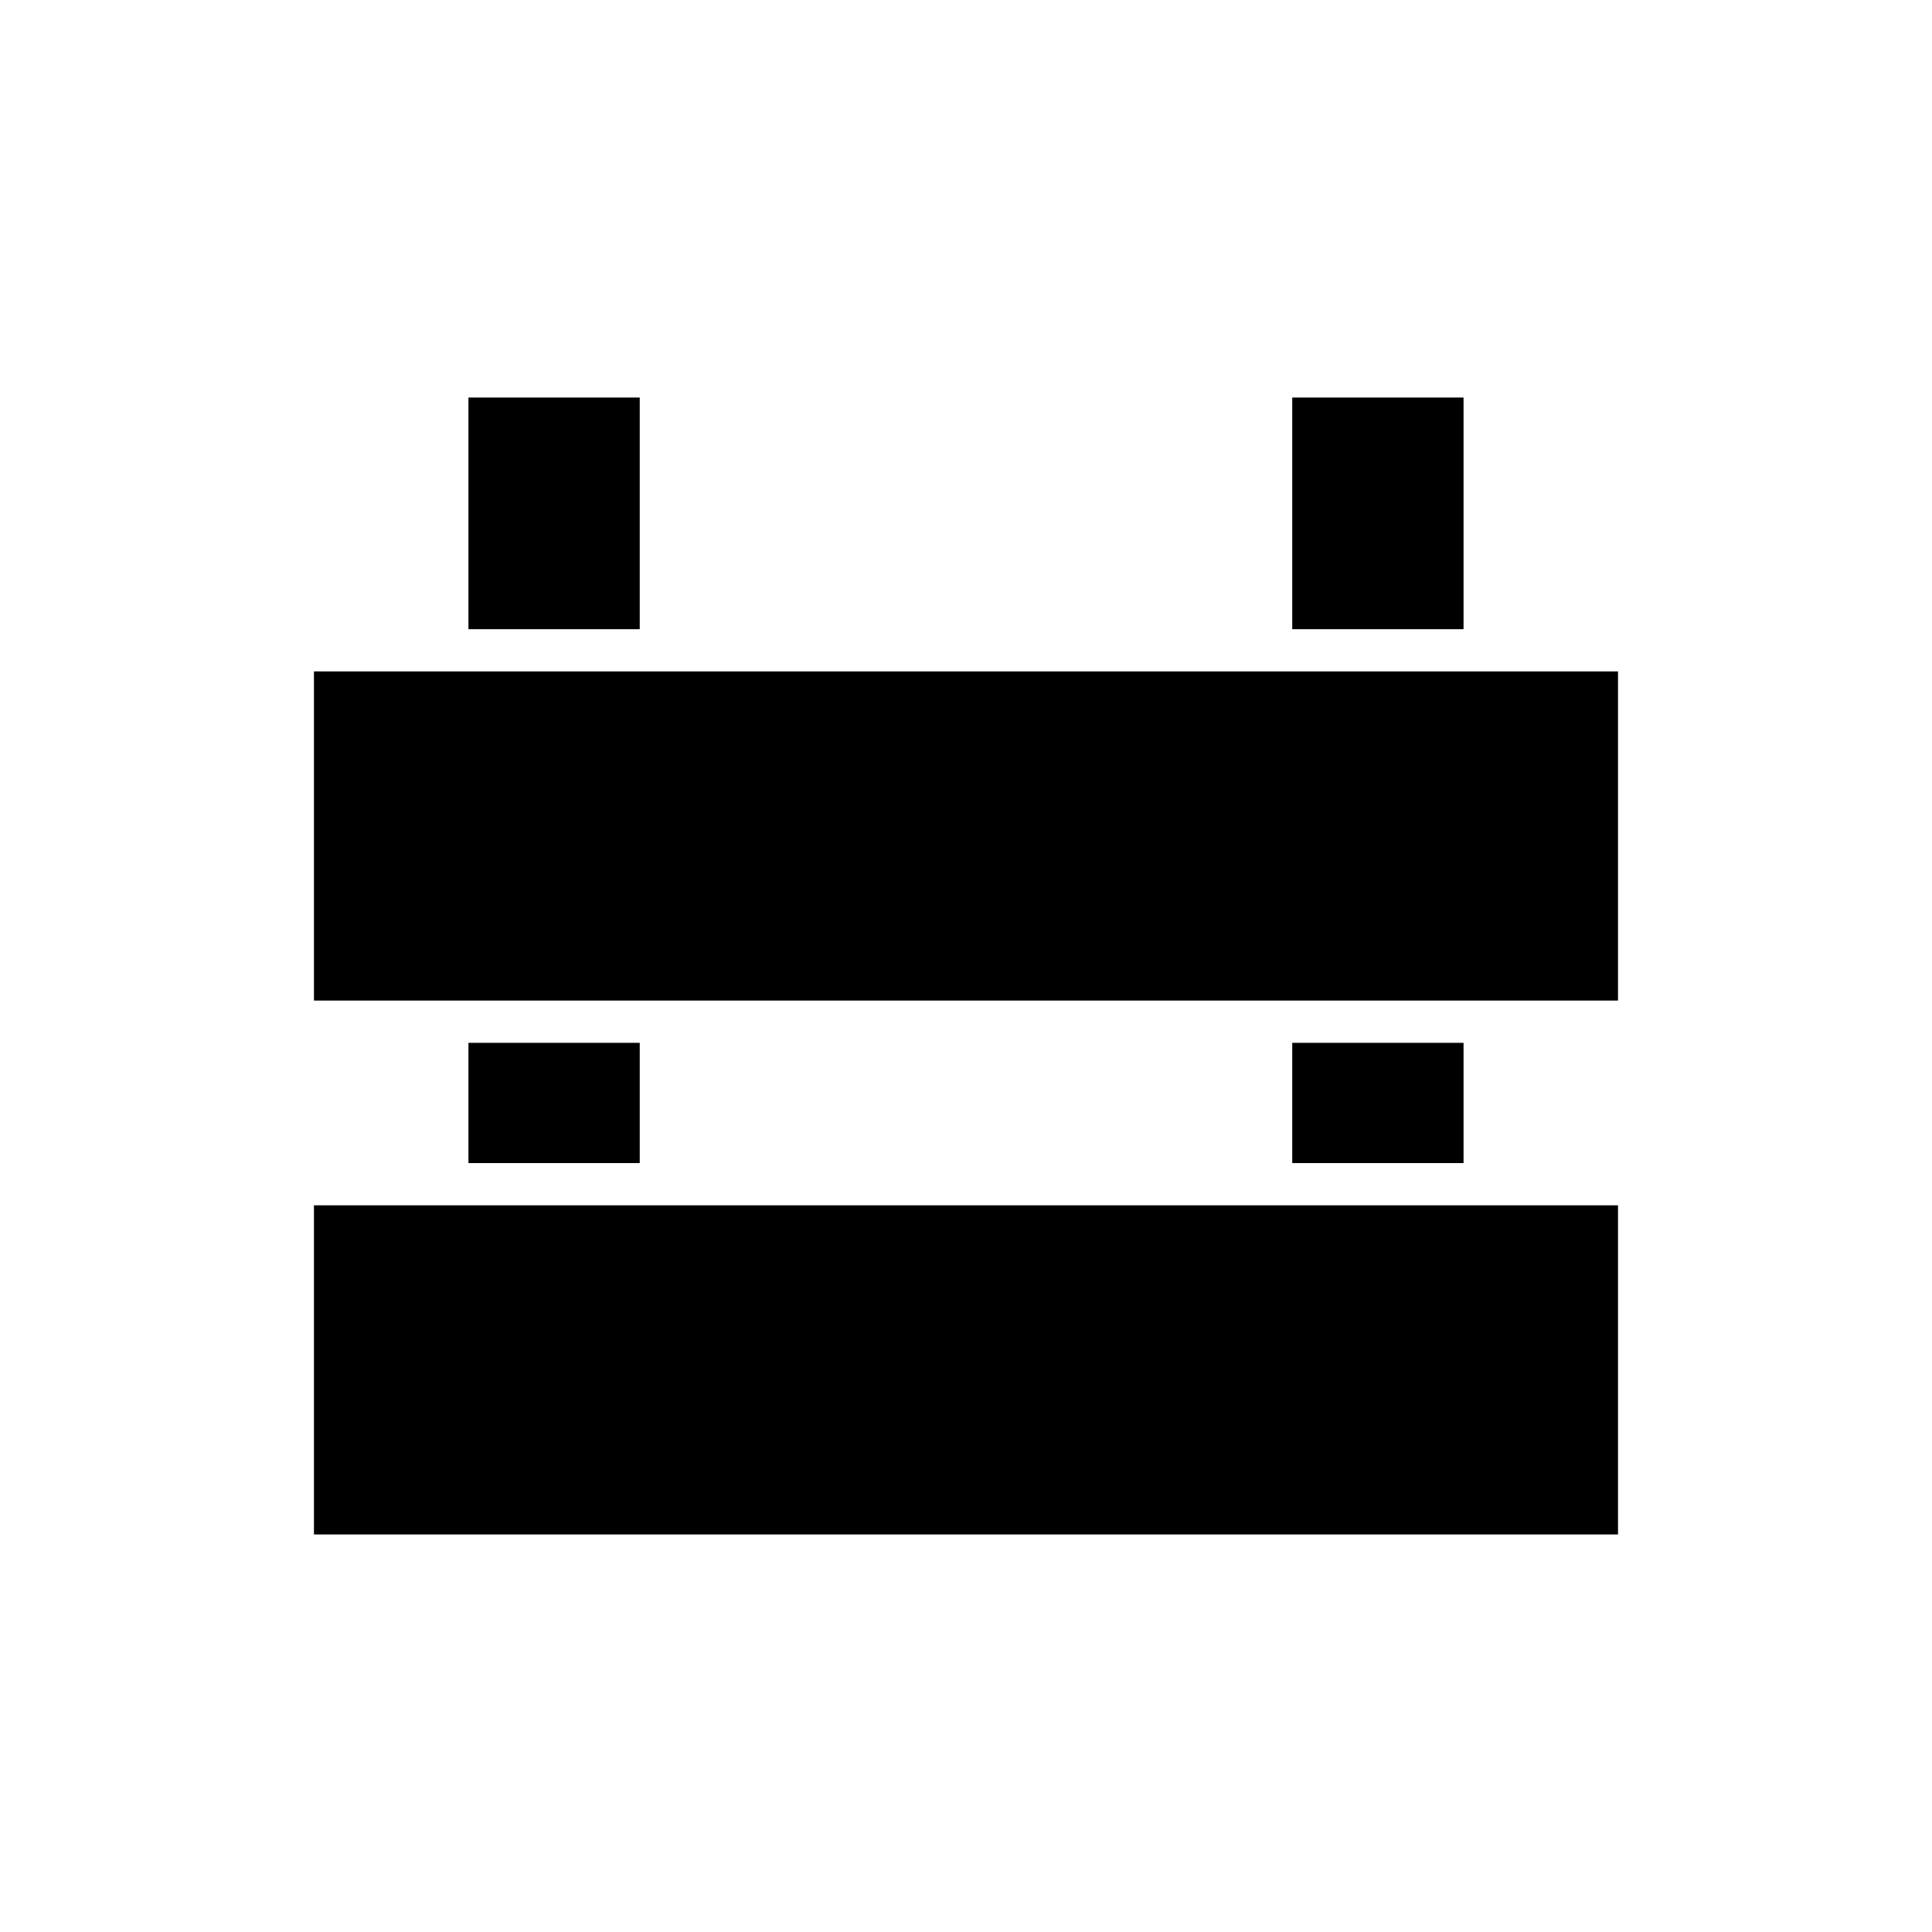
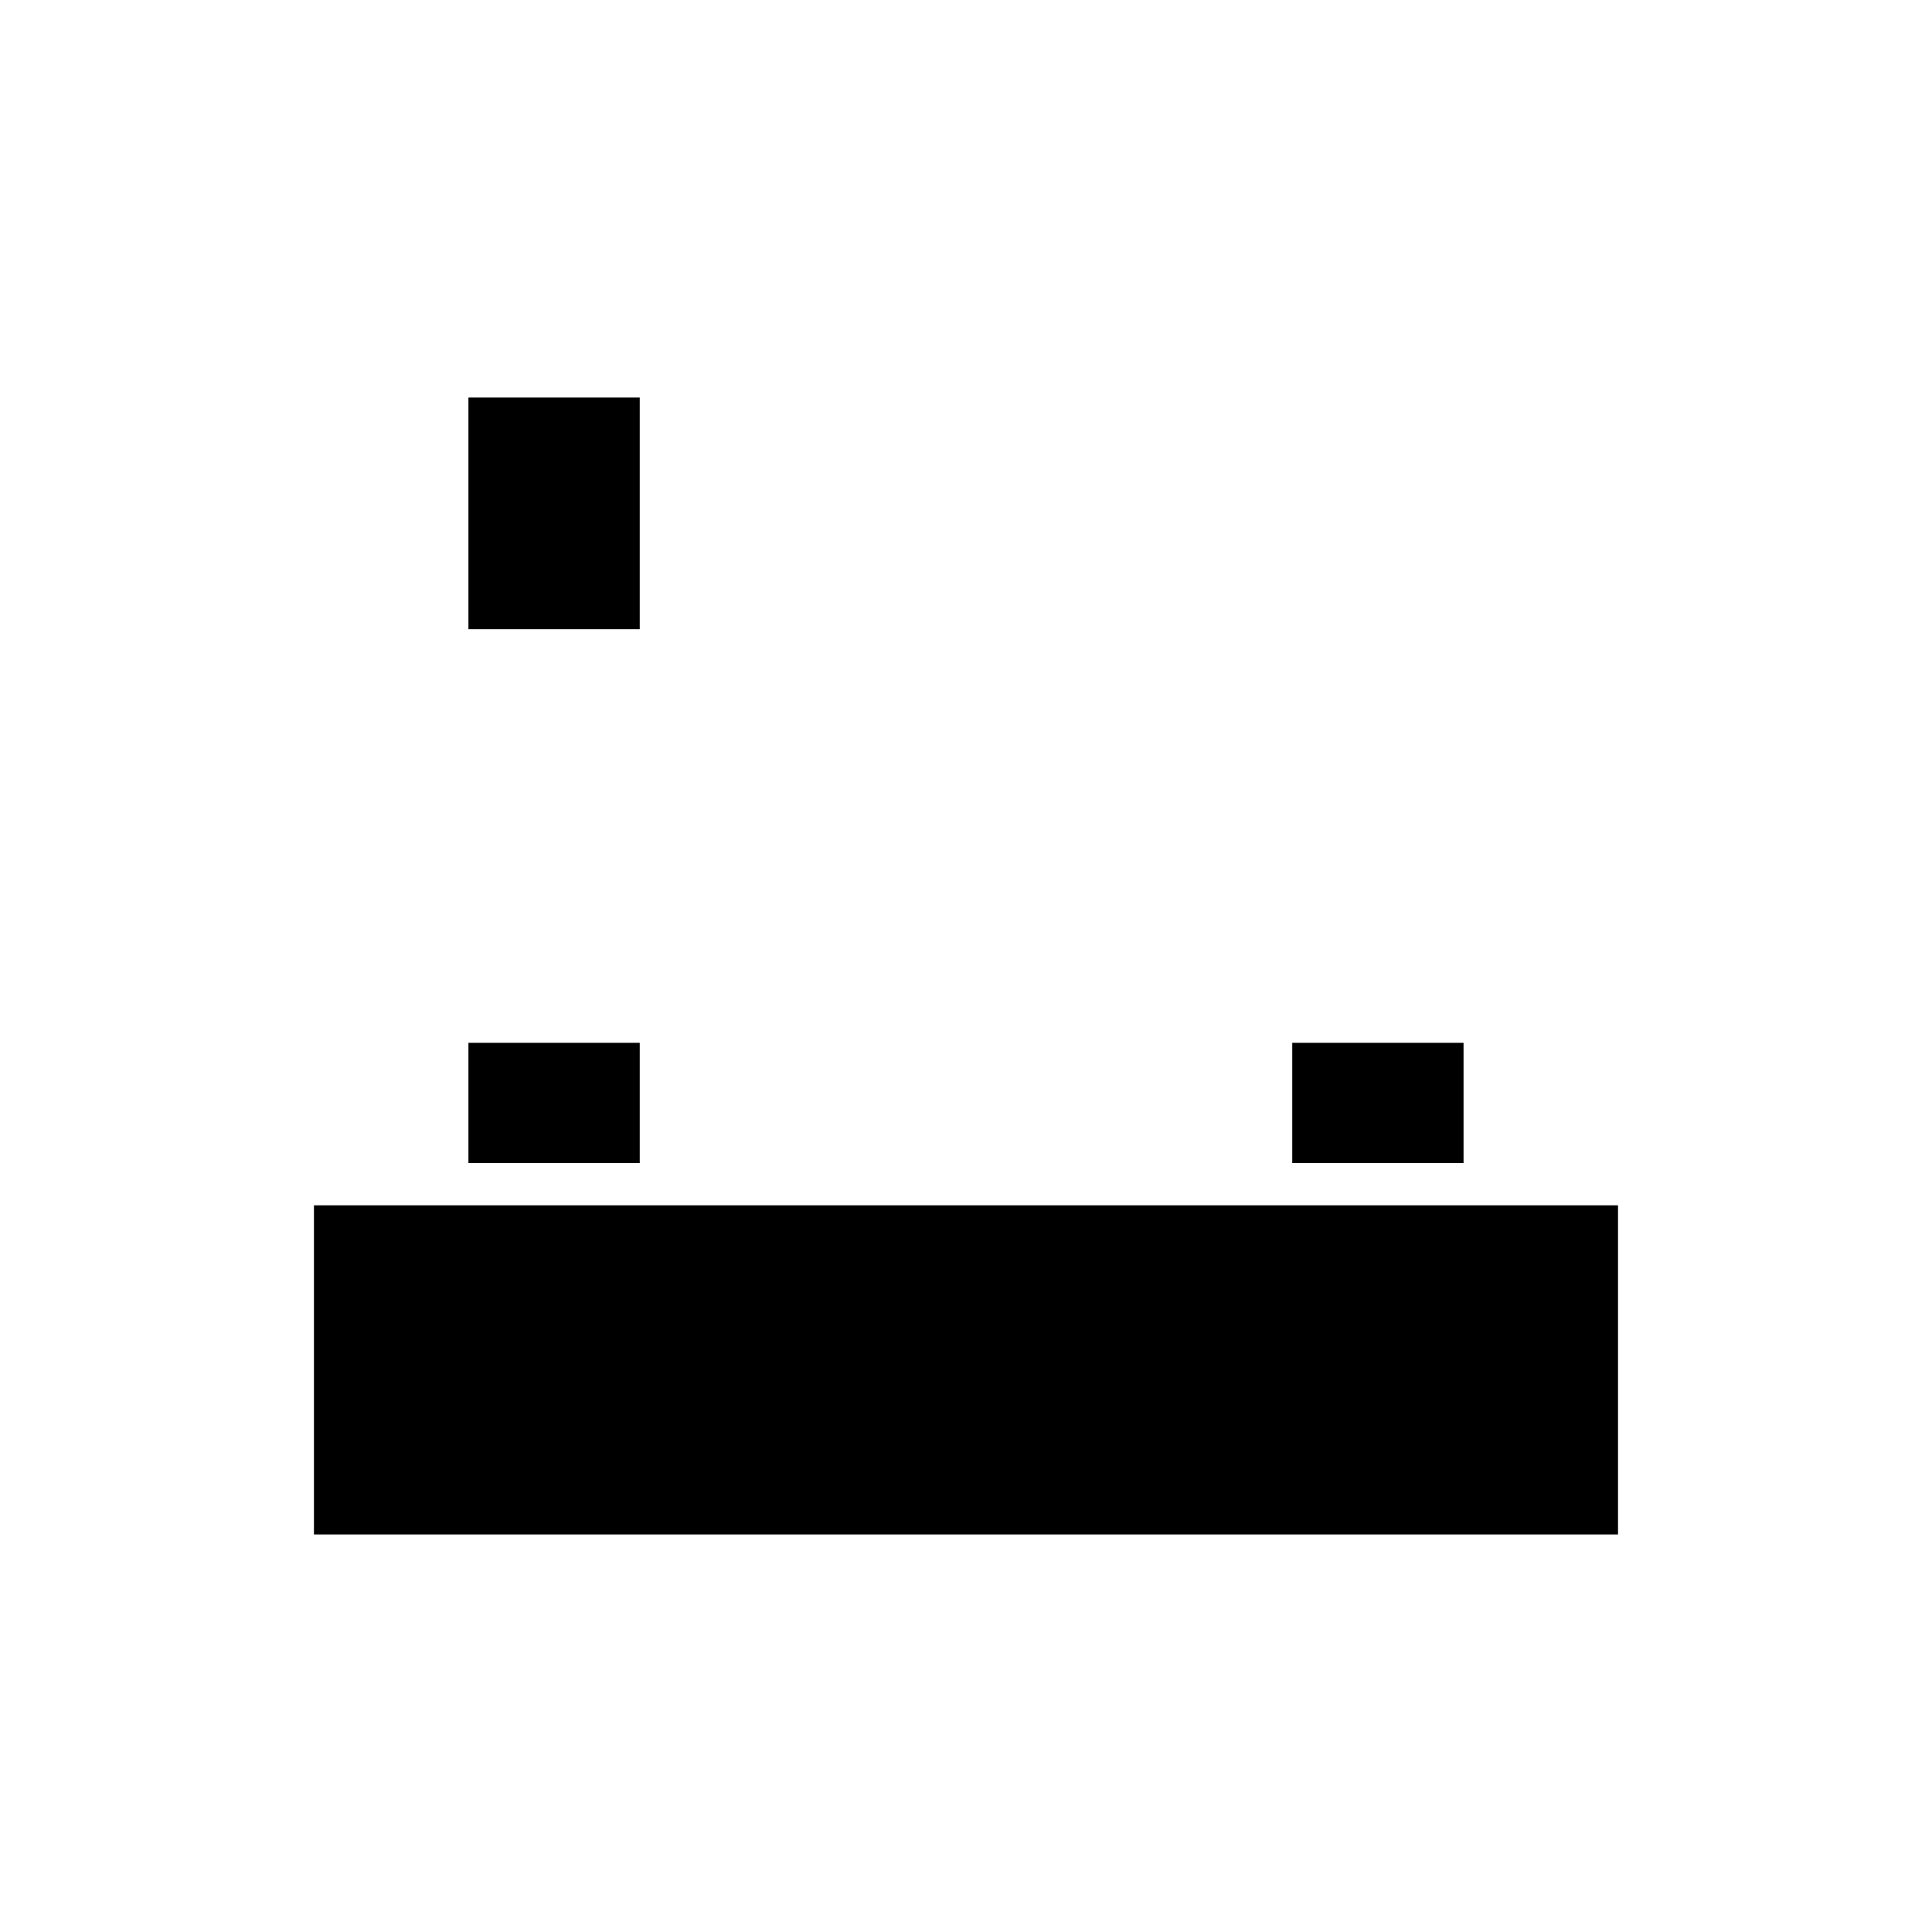
<svg xmlns="http://www.w3.org/2000/svg" fill="#000000" width="800px" height="800px" version="1.1" viewBox="144 144 512 512">
  <g>
-     <path d="m486.46 249.35h45.395v61.391h-45.395z" />
    <path d="m268.14 249.35h45.395v61.391h-45.395z" />
    <path d="m227.2 463.42h345.59v87.23h-345.59z" />
    <path d="m268.14 420.36h45.395v31.867h-45.395z" />
    <path d="m486.46 420.36h45.395v31.867h-45.395z" />
-     <path d="m227.2 321.93h345.59v87.23h-345.59z" />
  </g>
</svg>